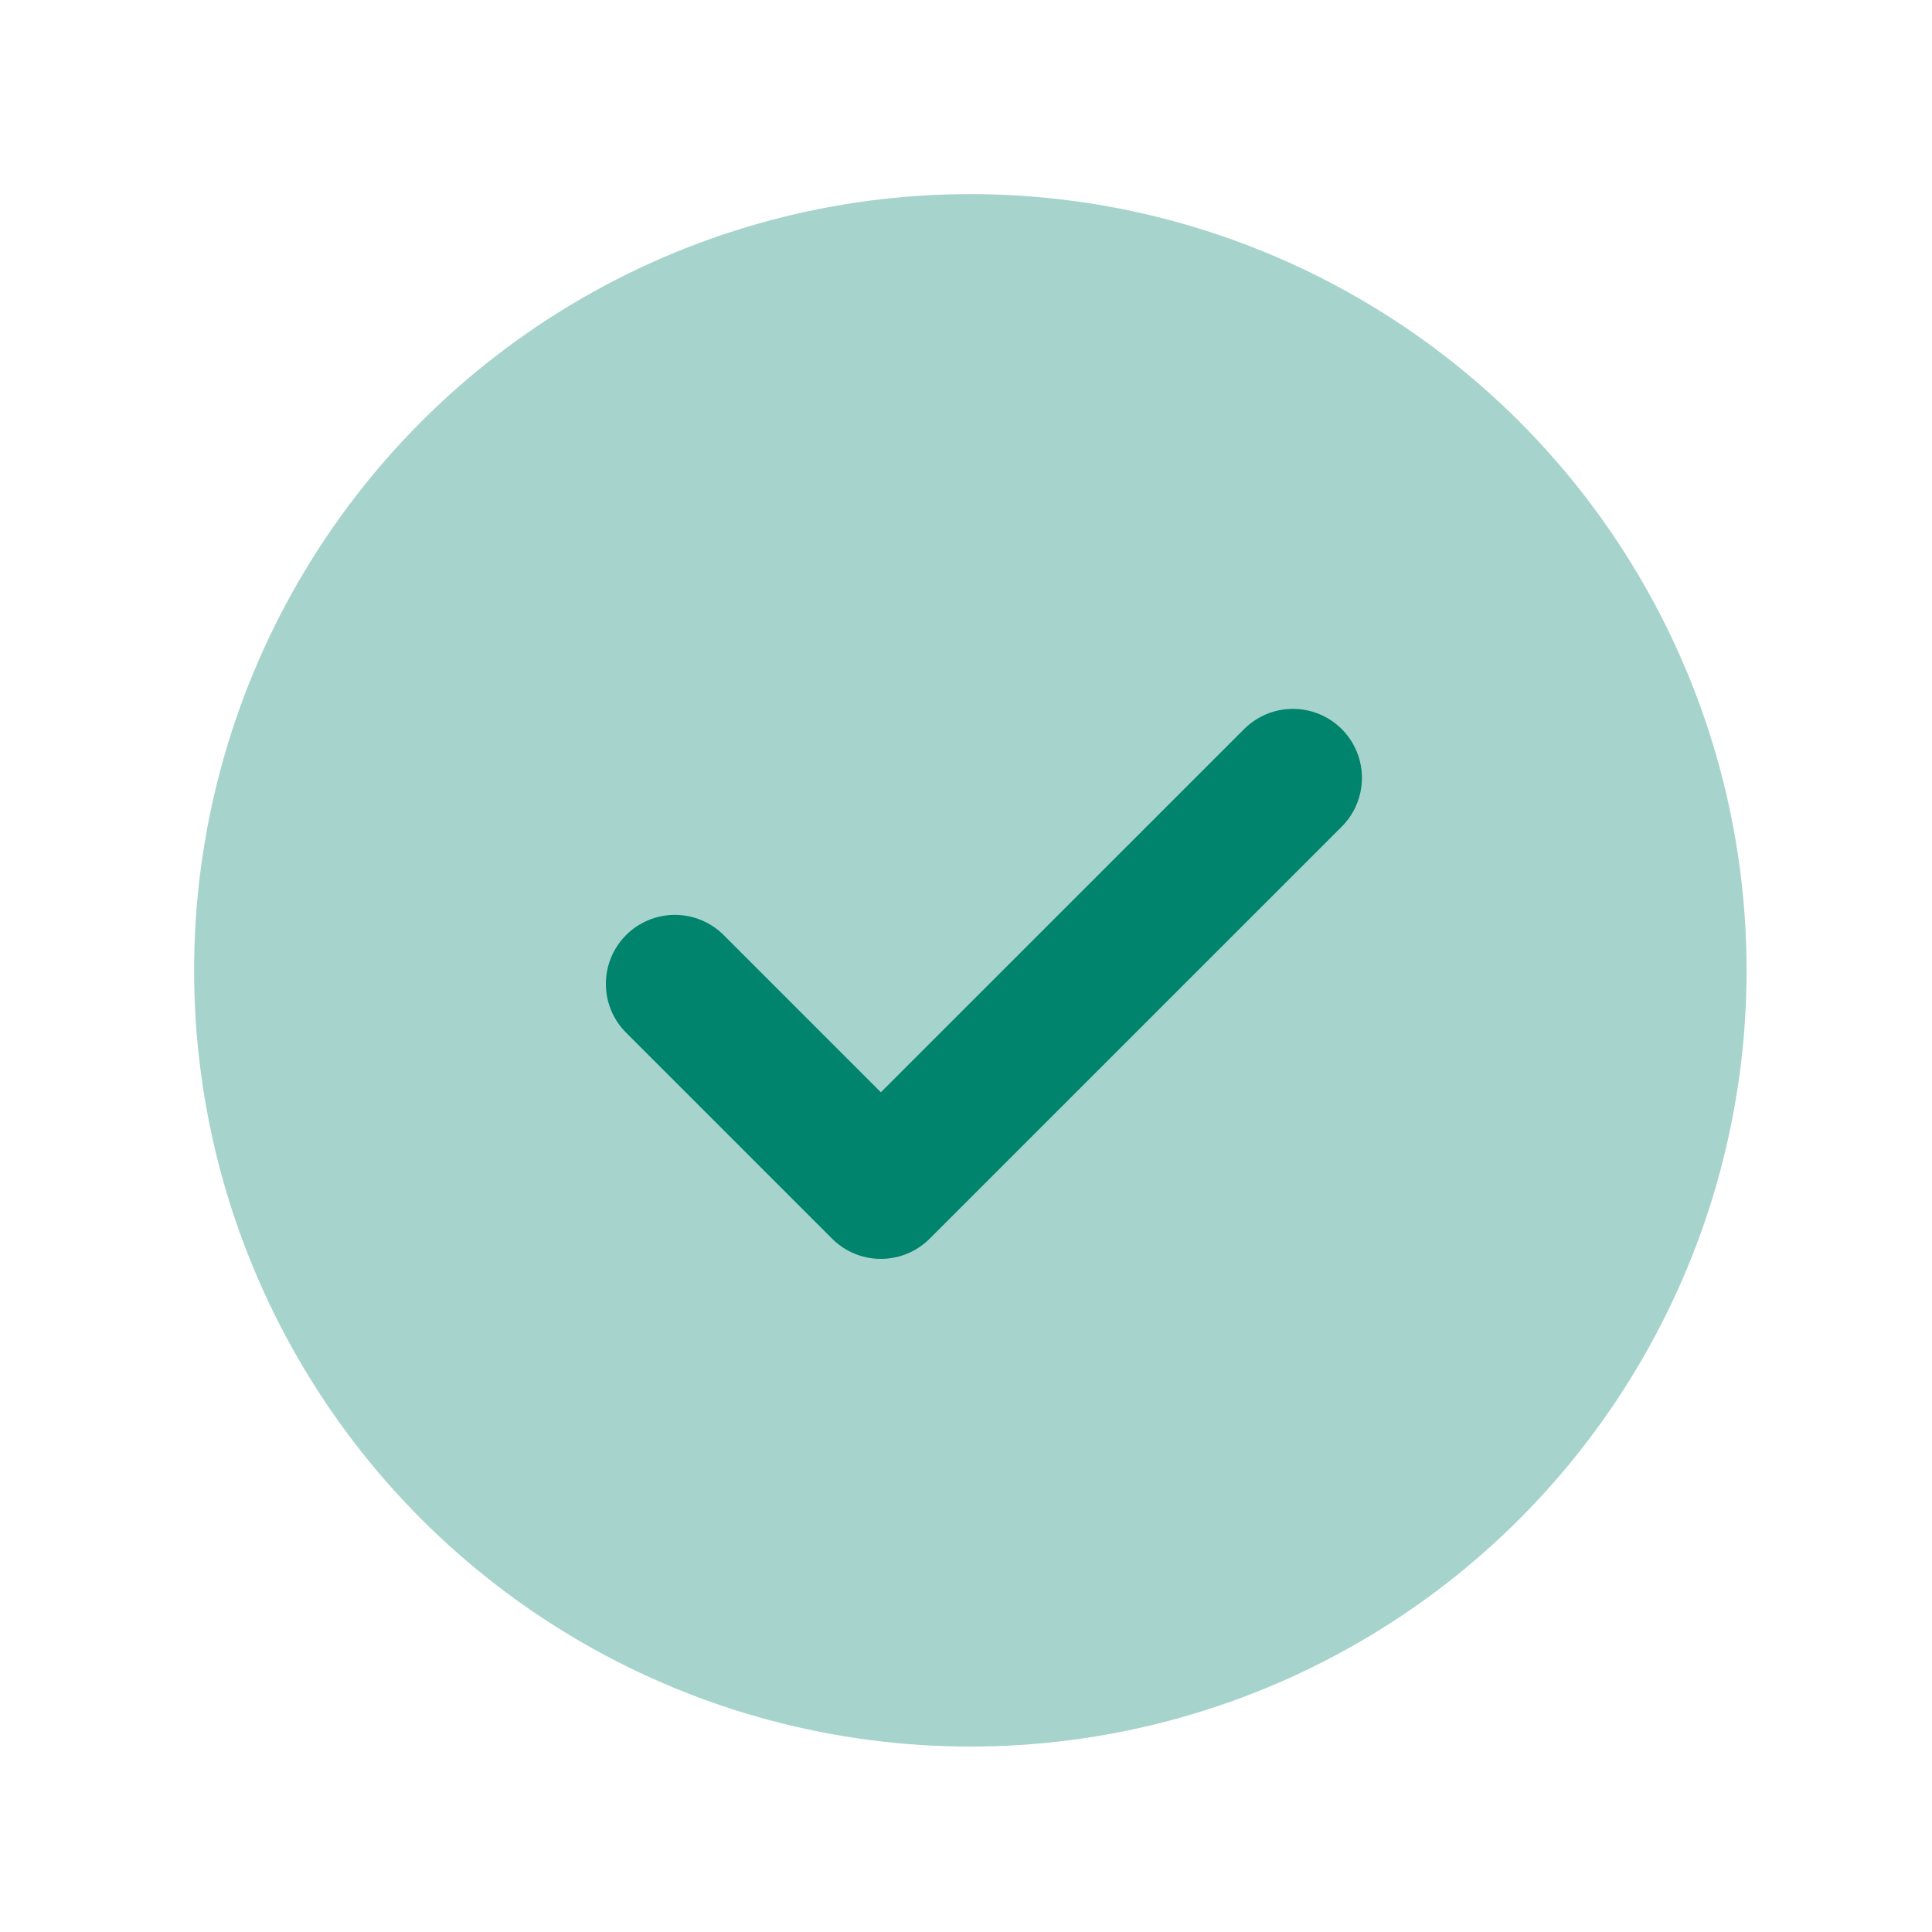
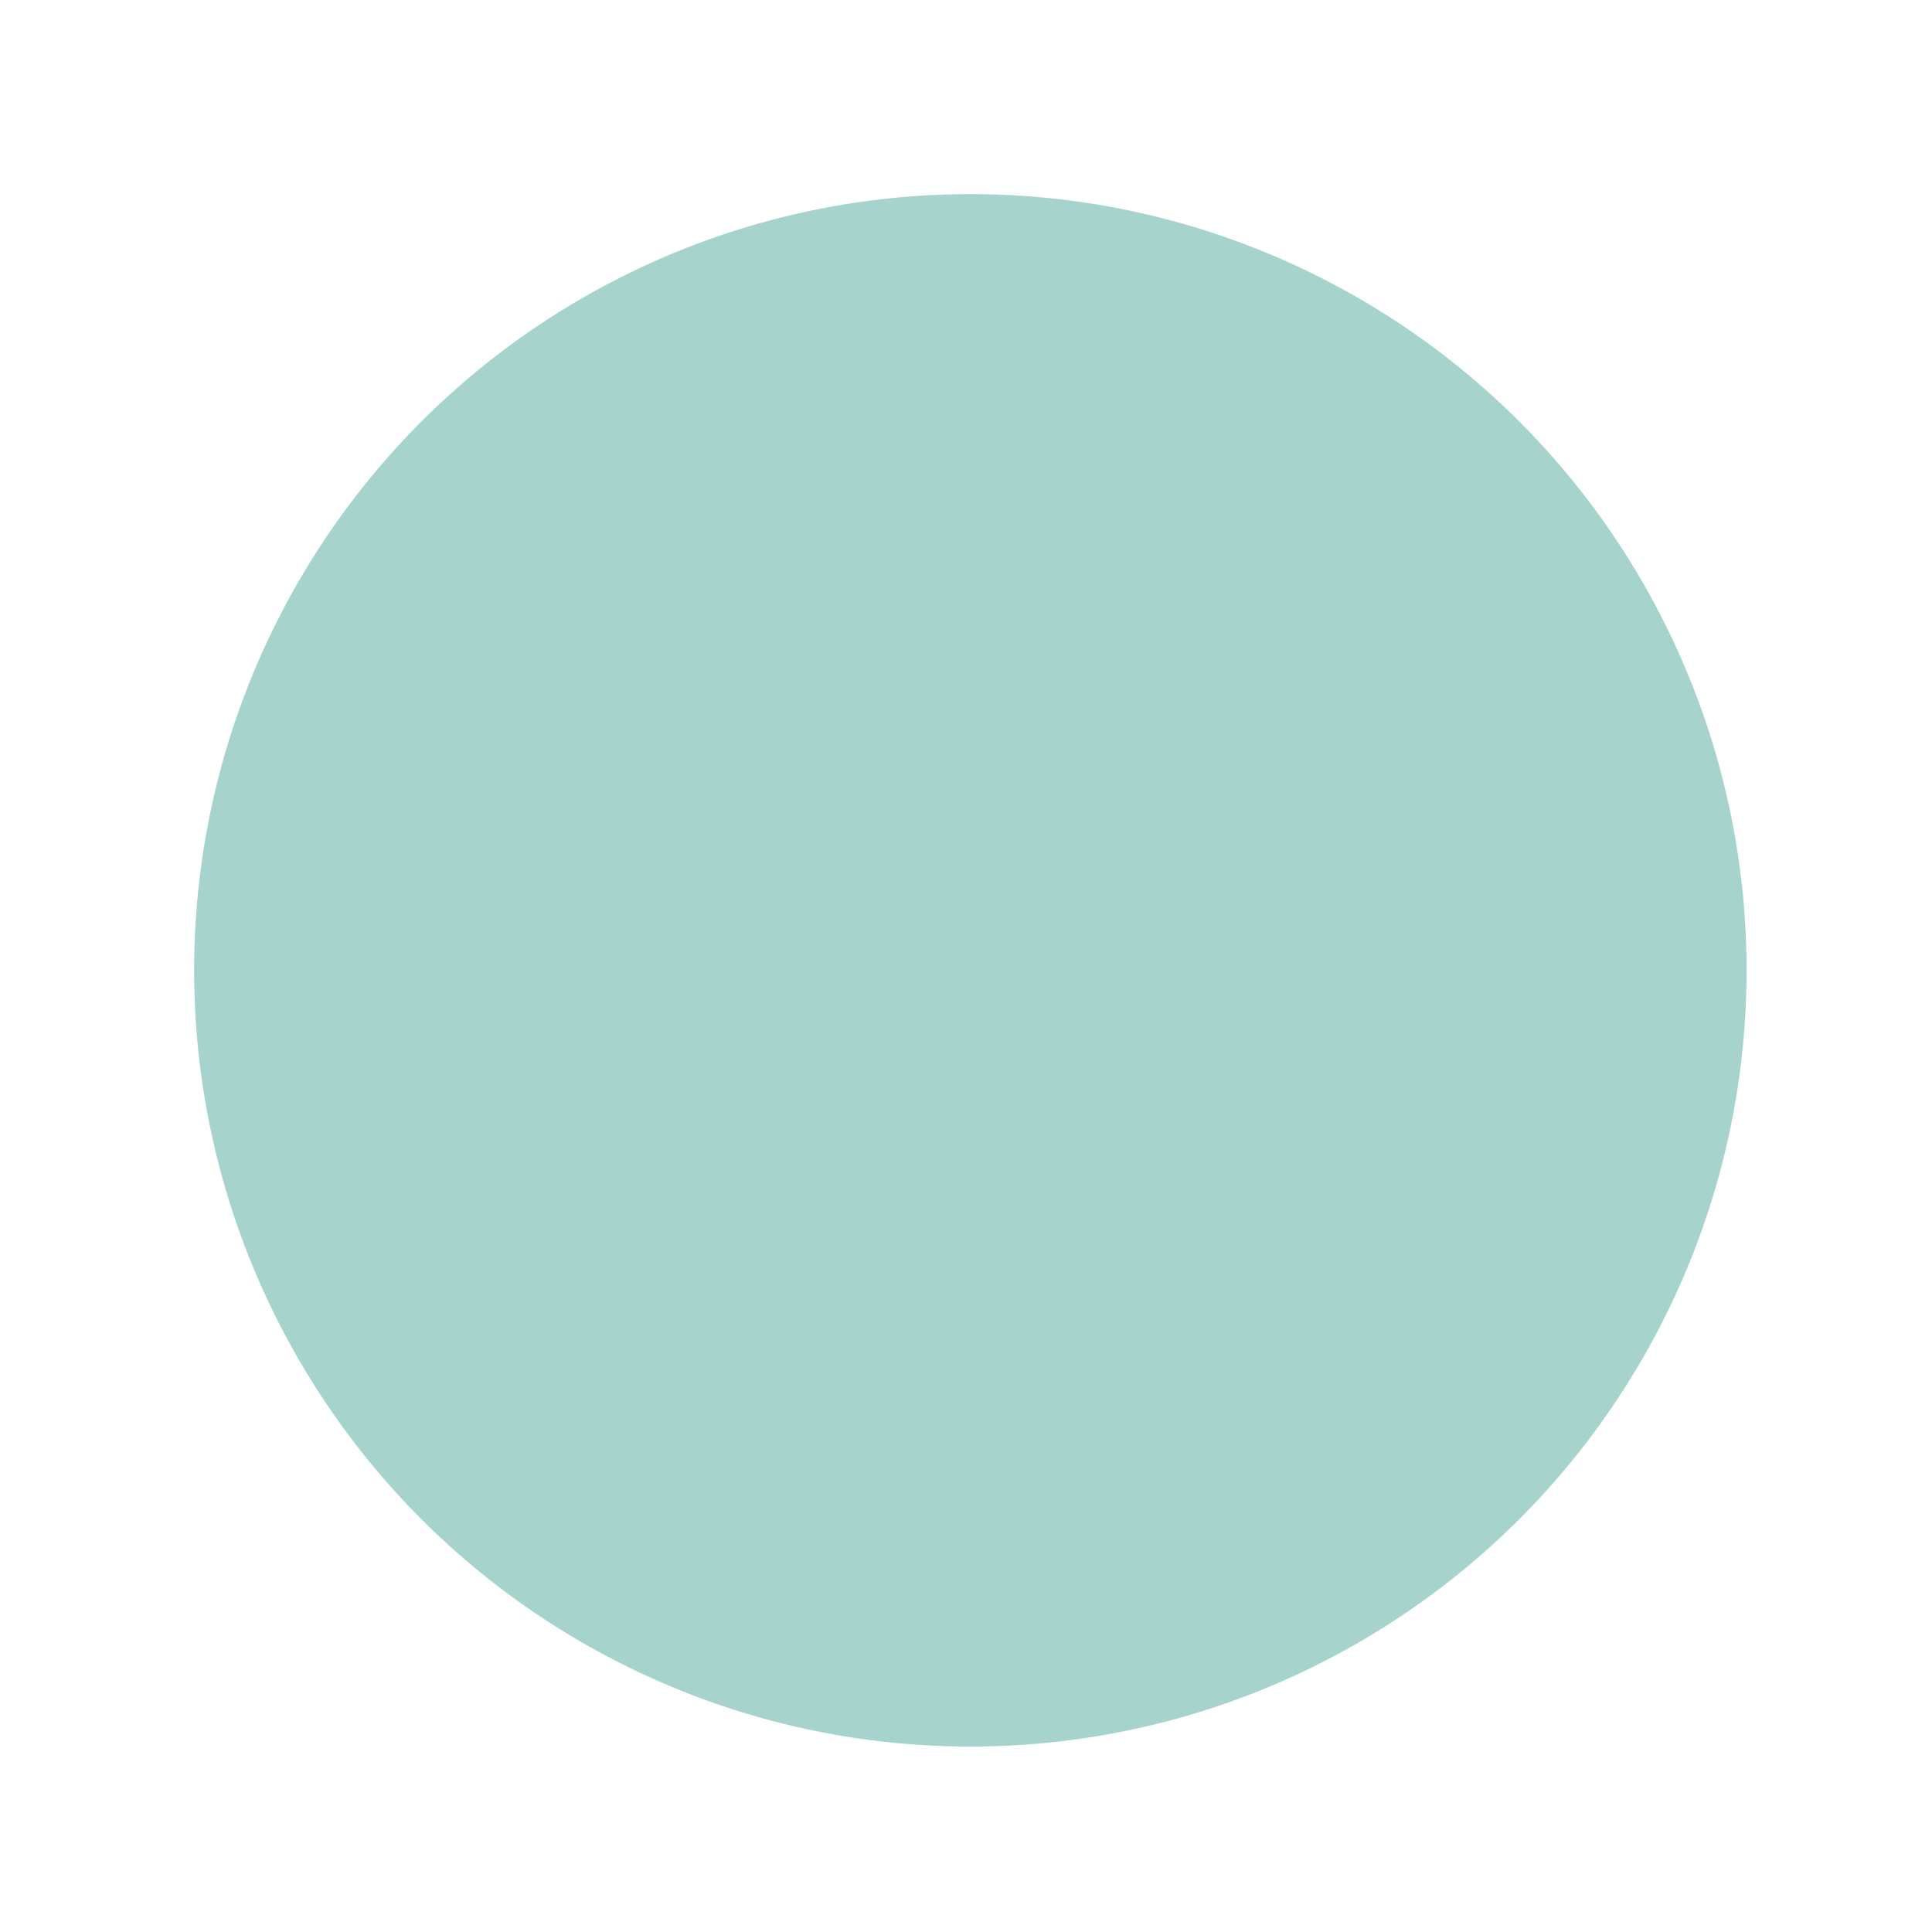
<svg xmlns="http://www.w3.org/2000/svg" width="32" height="32" viewBox="0 0 32 32" fill="none">
  <circle cx="16.072" cy="16.072" r="12.857" fill="#A6D4CC" />
-   <path d="M11.178 16.296L14.59 19.708L21.415 12.884" stroke="#00846D" stroke-width="2.286" stroke-linecap="round" stroke-linejoin="round" />
</svg>